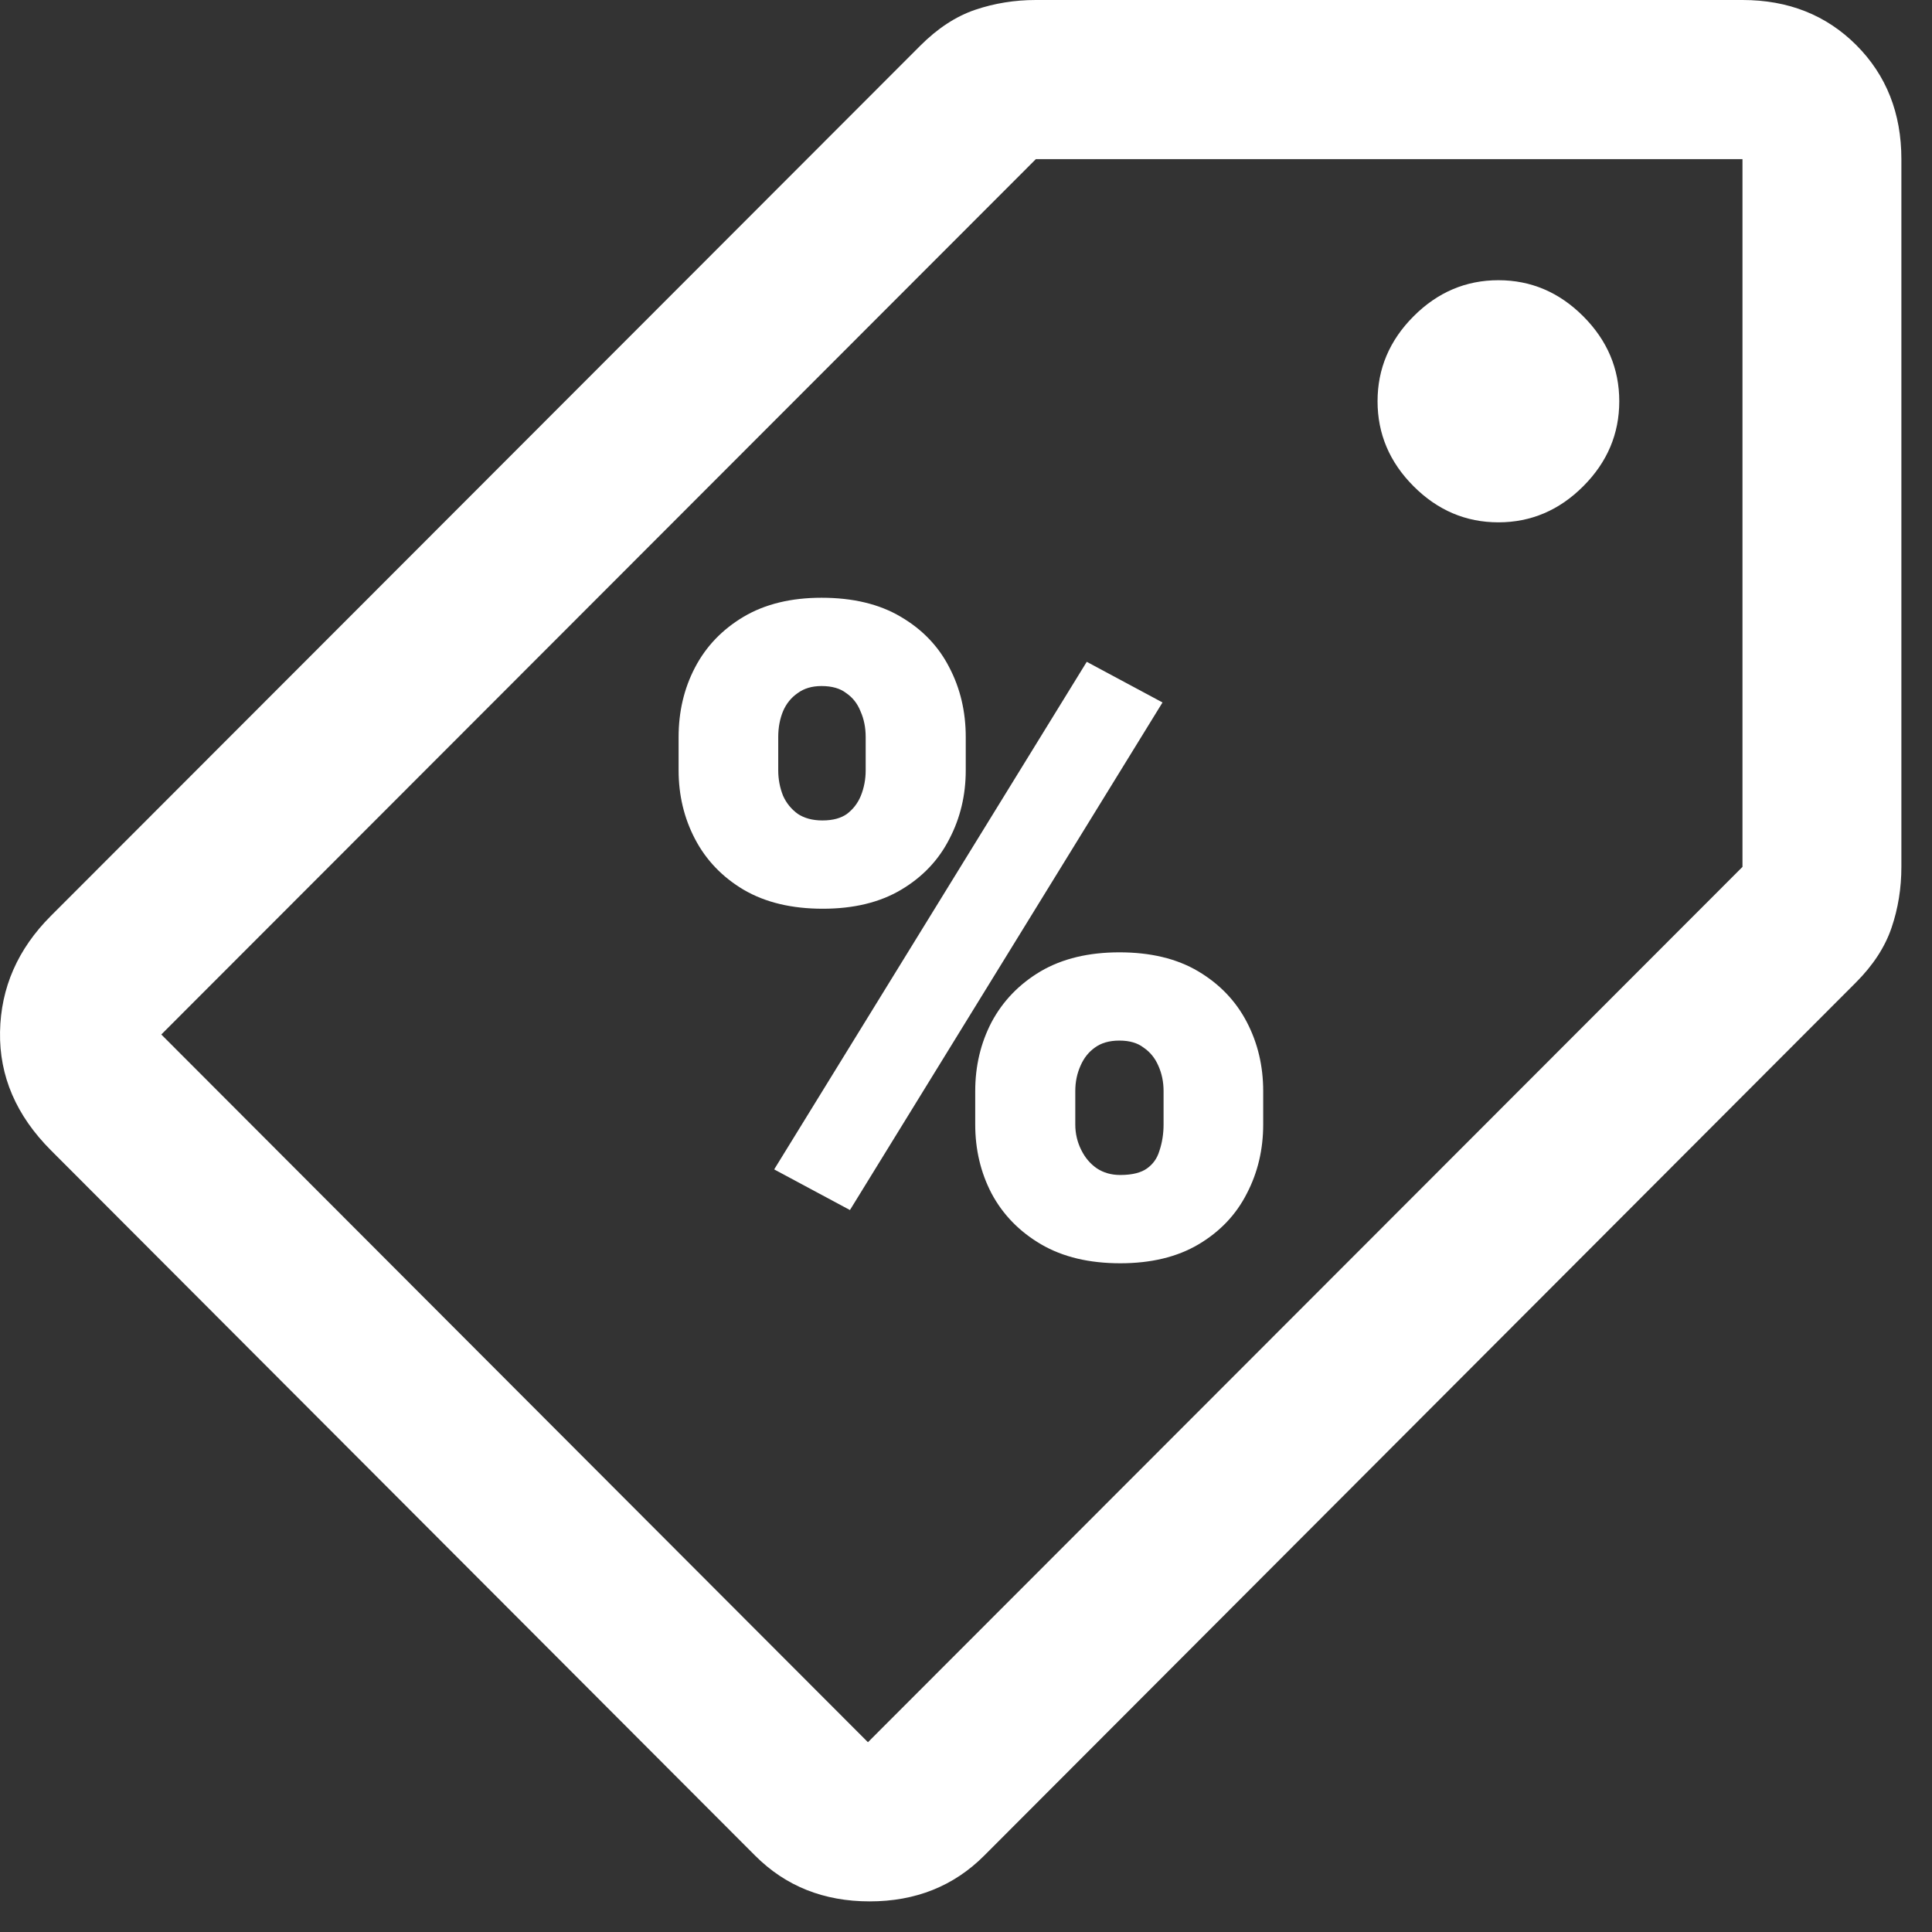
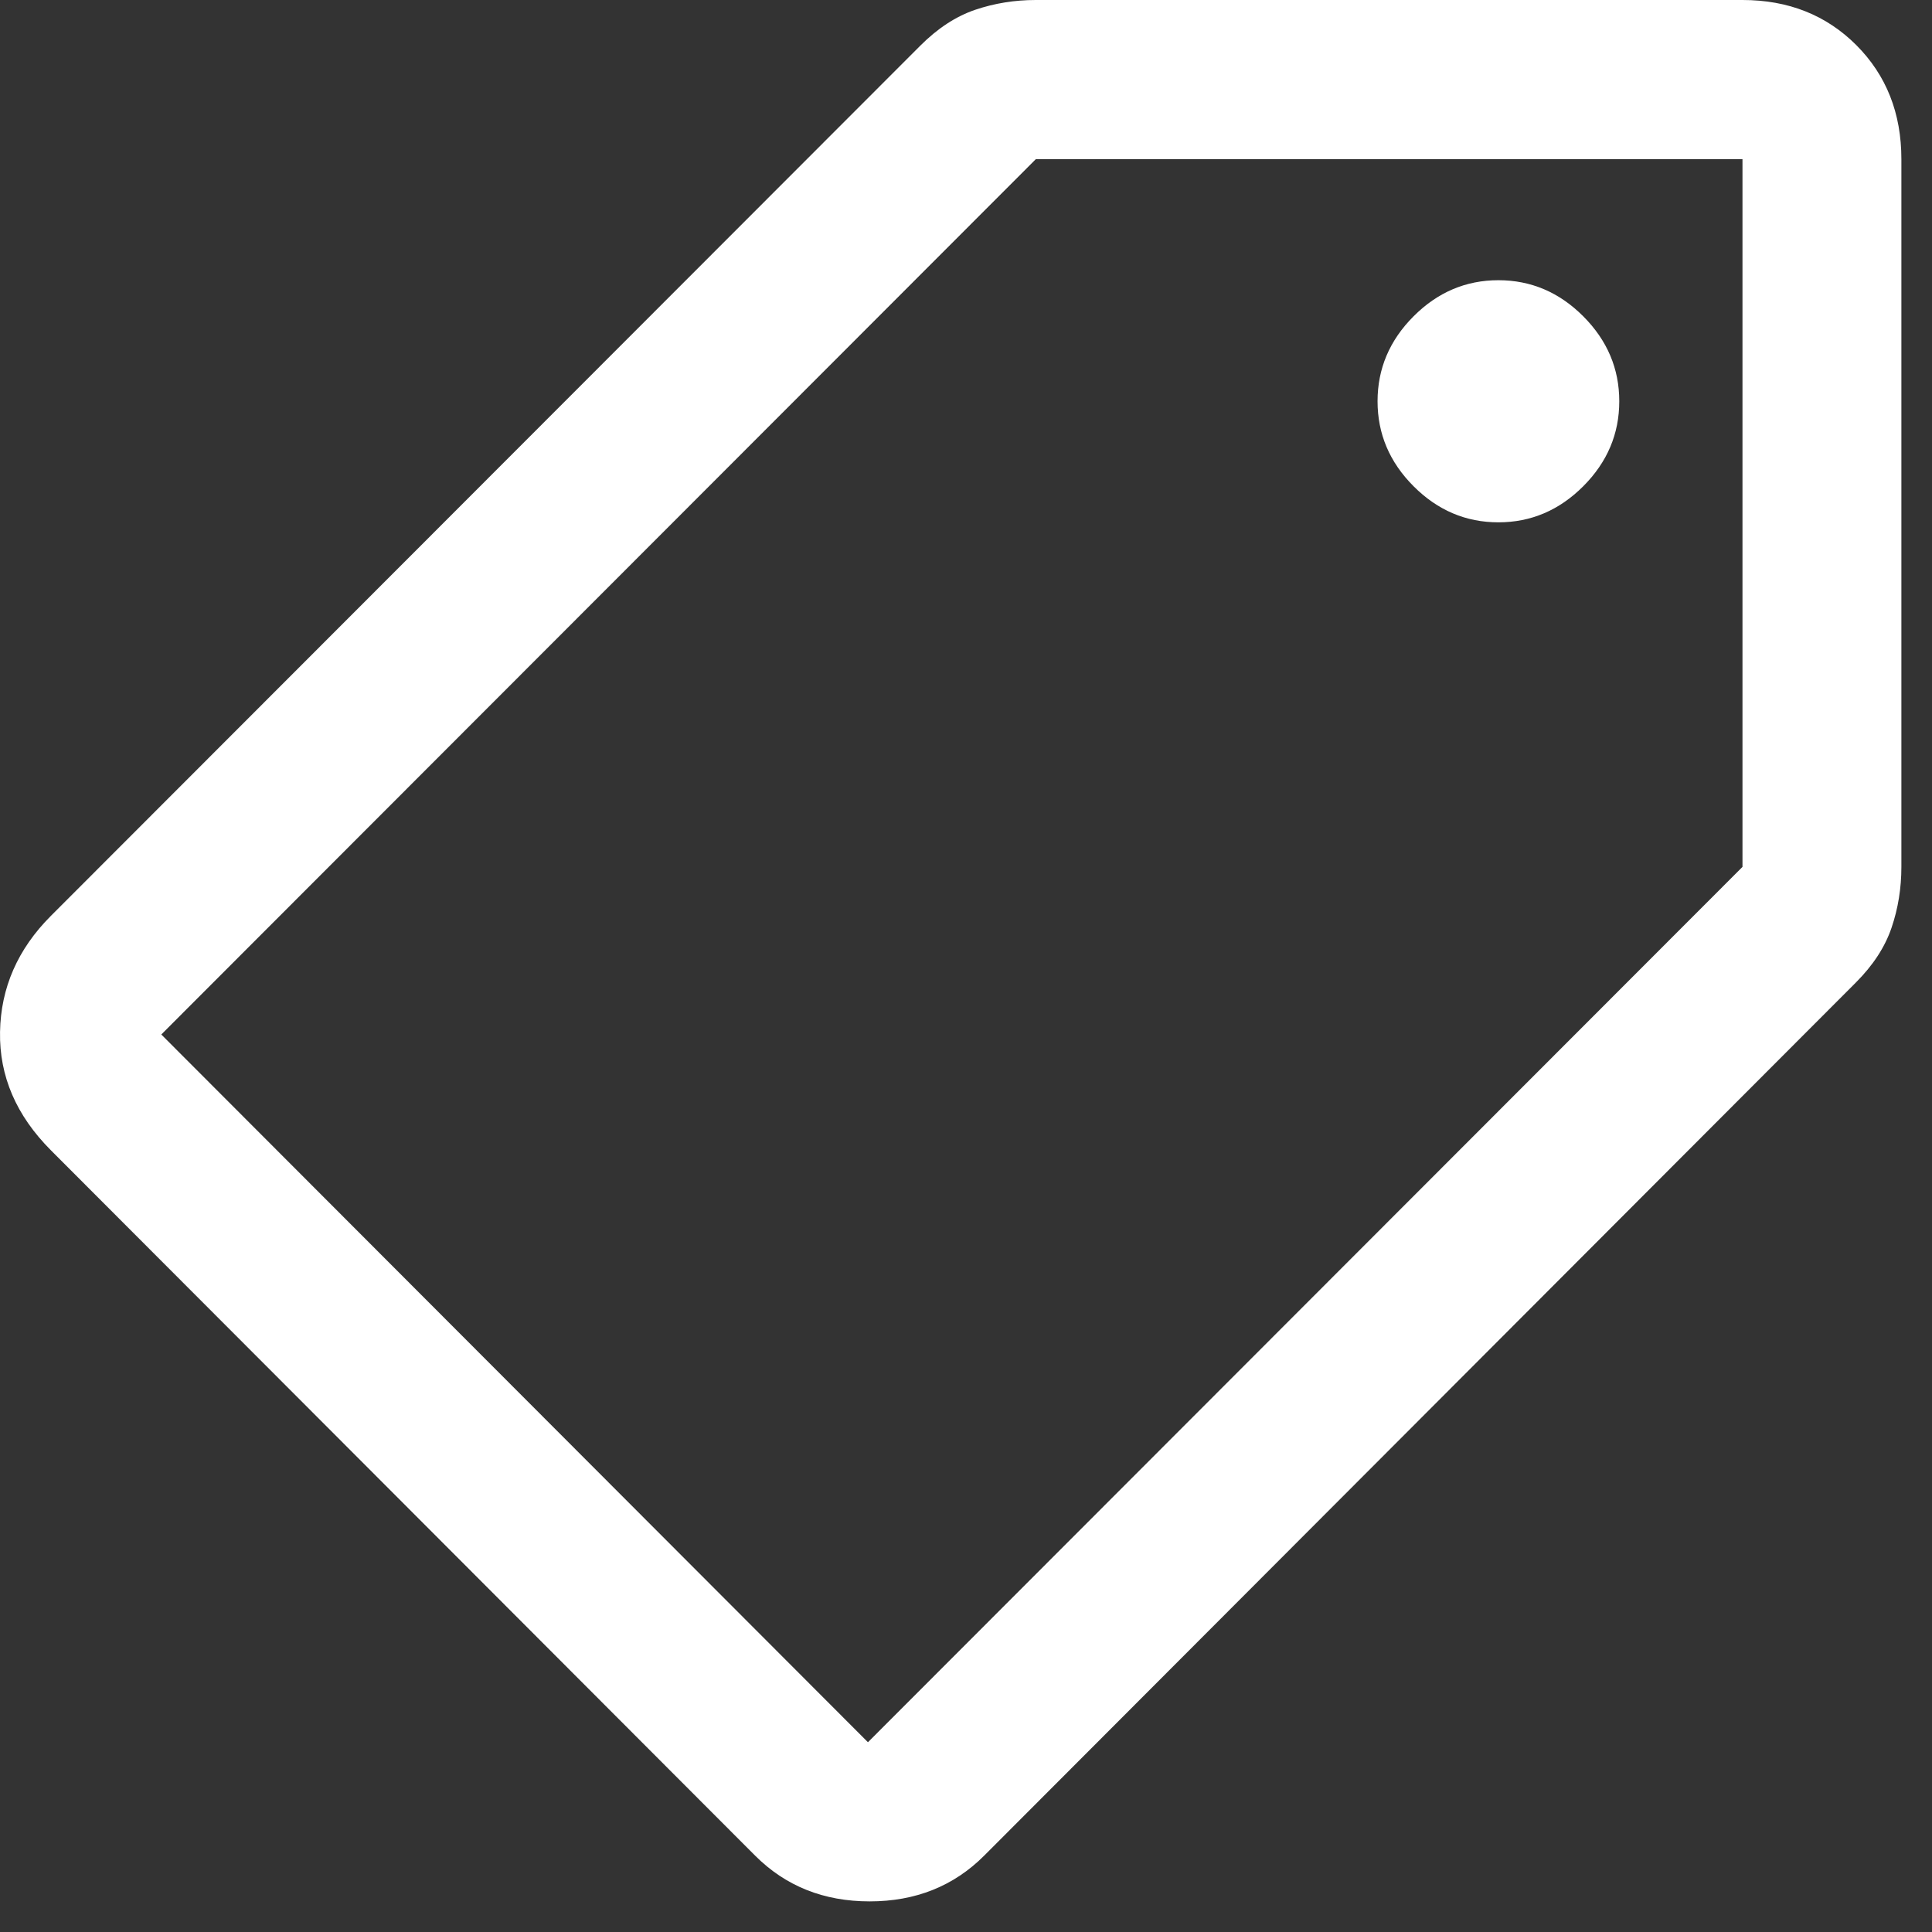
<svg xmlns="http://www.w3.org/2000/svg" width="53" height="53" viewBox="0 0 53 53" fill="none">
  <rect x="0" y="0" width="53" height="53" fill="#333333" stroke="none" />
-   <path d="M18.866 21.132V20.219C18.866 19.562 19.006 18.965 19.287 18.428C19.568 17.89 19.981 17.459 20.526 17.135C21.072 16.811 21.742 16.648 22.537 16.648C23.355 16.648 24.037 16.811 24.583 17.135C25.136 17.459 25.549 17.89 25.822 18.428C26.103 18.965 26.243 19.562 26.243 20.219V21.132C26.243 21.773 26.103 22.362 25.822 22.899C25.549 23.437 25.14 23.868 24.595 24.192C24.049 24.517 23.375 24.679 22.572 24.679C21.762 24.679 21.08 24.517 20.526 24.192C19.981 23.868 19.568 23.437 19.287 22.899C19.006 22.362 18.866 21.773 18.866 21.132ZM21.099 20.219V21.132C21.099 21.409 21.15 21.674 21.251 21.927C21.36 22.172 21.524 22.374 21.742 22.532C21.968 22.682 22.241 22.757 22.561 22.757C22.896 22.757 23.168 22.682 23.379 22.532C23.589 22.374 23.745 22.172 23.846 21.927C23.948 21.674 23.998 21.409 23.998 21.132V20.219C23.998 19.926 23.944 19.657 23.835 19.412C23.733 19.159 23.574 18.957 23.355 18.807C23.145 18.649 22.872 18.57 22.537 18.57C22.225 18.57 21.96 18.649 21.742 18.807C21.524 18.957 21.36 19.159 21.251 19.412C21.15 19.657 21.099 19.926 21.099 20.219ZM27.003 30.847V29.933C27.003 29.285 27.143 28.692 27.424 28.154C27.712 27.616 28.129 27.185 28.675 26.861C29.228 26.537 29.906 26.375 30.709 26.375C31.52 26.375 32.198 26.537 32.743 26.861C33.289 27.185 33.702 27.616 33.982 28.154C34.263 28.692 34.403 29.285 34.403 29.933V30.847C34.403 31.495 34.263 32.088 33.982 32.626C33.71 33.164 33.3 33.595 32.755 33.919C32.209 34.243 31.535 34.405 30.732 34.405C29.922 34.405 29.24 34.243 28.686 33.919C28.133 33.595 27.712 33.164 27.424 32.626C27.143 32.088 27.003 31.495 27.003 30.847ZM29.248 29.933V30.847C29.248 31.131 29.31 31.4 29.435 31.653C29.559 31.906 29.731 32.108 29.949 32.258C30.175 32.408 30.436 32.483 30.732 32.483C31.107 32.483 31.399 32.408 31.609 32.258C31.82 32.108 31.964 31.906 32.042 31.653C32.127 31.4 32.17 31.131 32.17 30.847V29.933C32.17 29.649 32.116 29.384 32.007 29.139C31.898 28.886 31.734 28.684 31.516 28.534C31.305 28.375 31.036 28.296 30.709 28.296C30.382 28.296 30.109 28.375 29.891 28.534C29.68 28.684 29.52 28.886 29.411 29.139C29.302 29.384 29.248 29.649 29.248 29.933ZM31.539 19.365L23.227 32.863L21.59 31.985L29.902 18.487L31.539 19.365Z" fill="white" stroke="white" stroke-width="0.5" />
  <path d="M26.997 50.907C26.162 51.742 25.116 52.16 23.857 52.16C22.598 52.16 21.552 51.742 20.717 50.907L1.397 31.556C0.445 30.602 -0.021 29.52 0.001 28.308C0.022 27.096 0.487 26.034 1.397 25.124L25.245 1.254C25.721 0.777 26.223 0.449 26.751 0.269C27.28 0.09 27.835 0 28.416 0H47.801C49.058 0 50.099 0.413 50.924 1.238C51.748 2.064 52.16 3.107 52.16 4.366V23.781C52.16 24.363 52.071 24.919 51.891 25.448C51.712 25.978 51.384 26.481 50.908 26.957L26.997 50.907ZM41.105 14.329C41.998 14.329 42.774 13.999 43.433 13.339C44.092 12.679 44.421 11.902 44.421 11.008C44.421 10.114 44.092 9.337 43.433 8.677C42.774 8.017 41.998 7.687 41.105 7.687C40.213 7.687 39.437 8.017 38.778 8.677C38.119 9.337 37.79 10.114 37.79 11.008C37.79 11.902 38.119 12.679 38.778 13.339C39.437 13.999 40.213 14.329 41.105 14.329ZM23.81 47.794L47.801 23.781V4.366H28.416L4.425 28.379L23.81 47.794Z" fill="white" />
</svg>